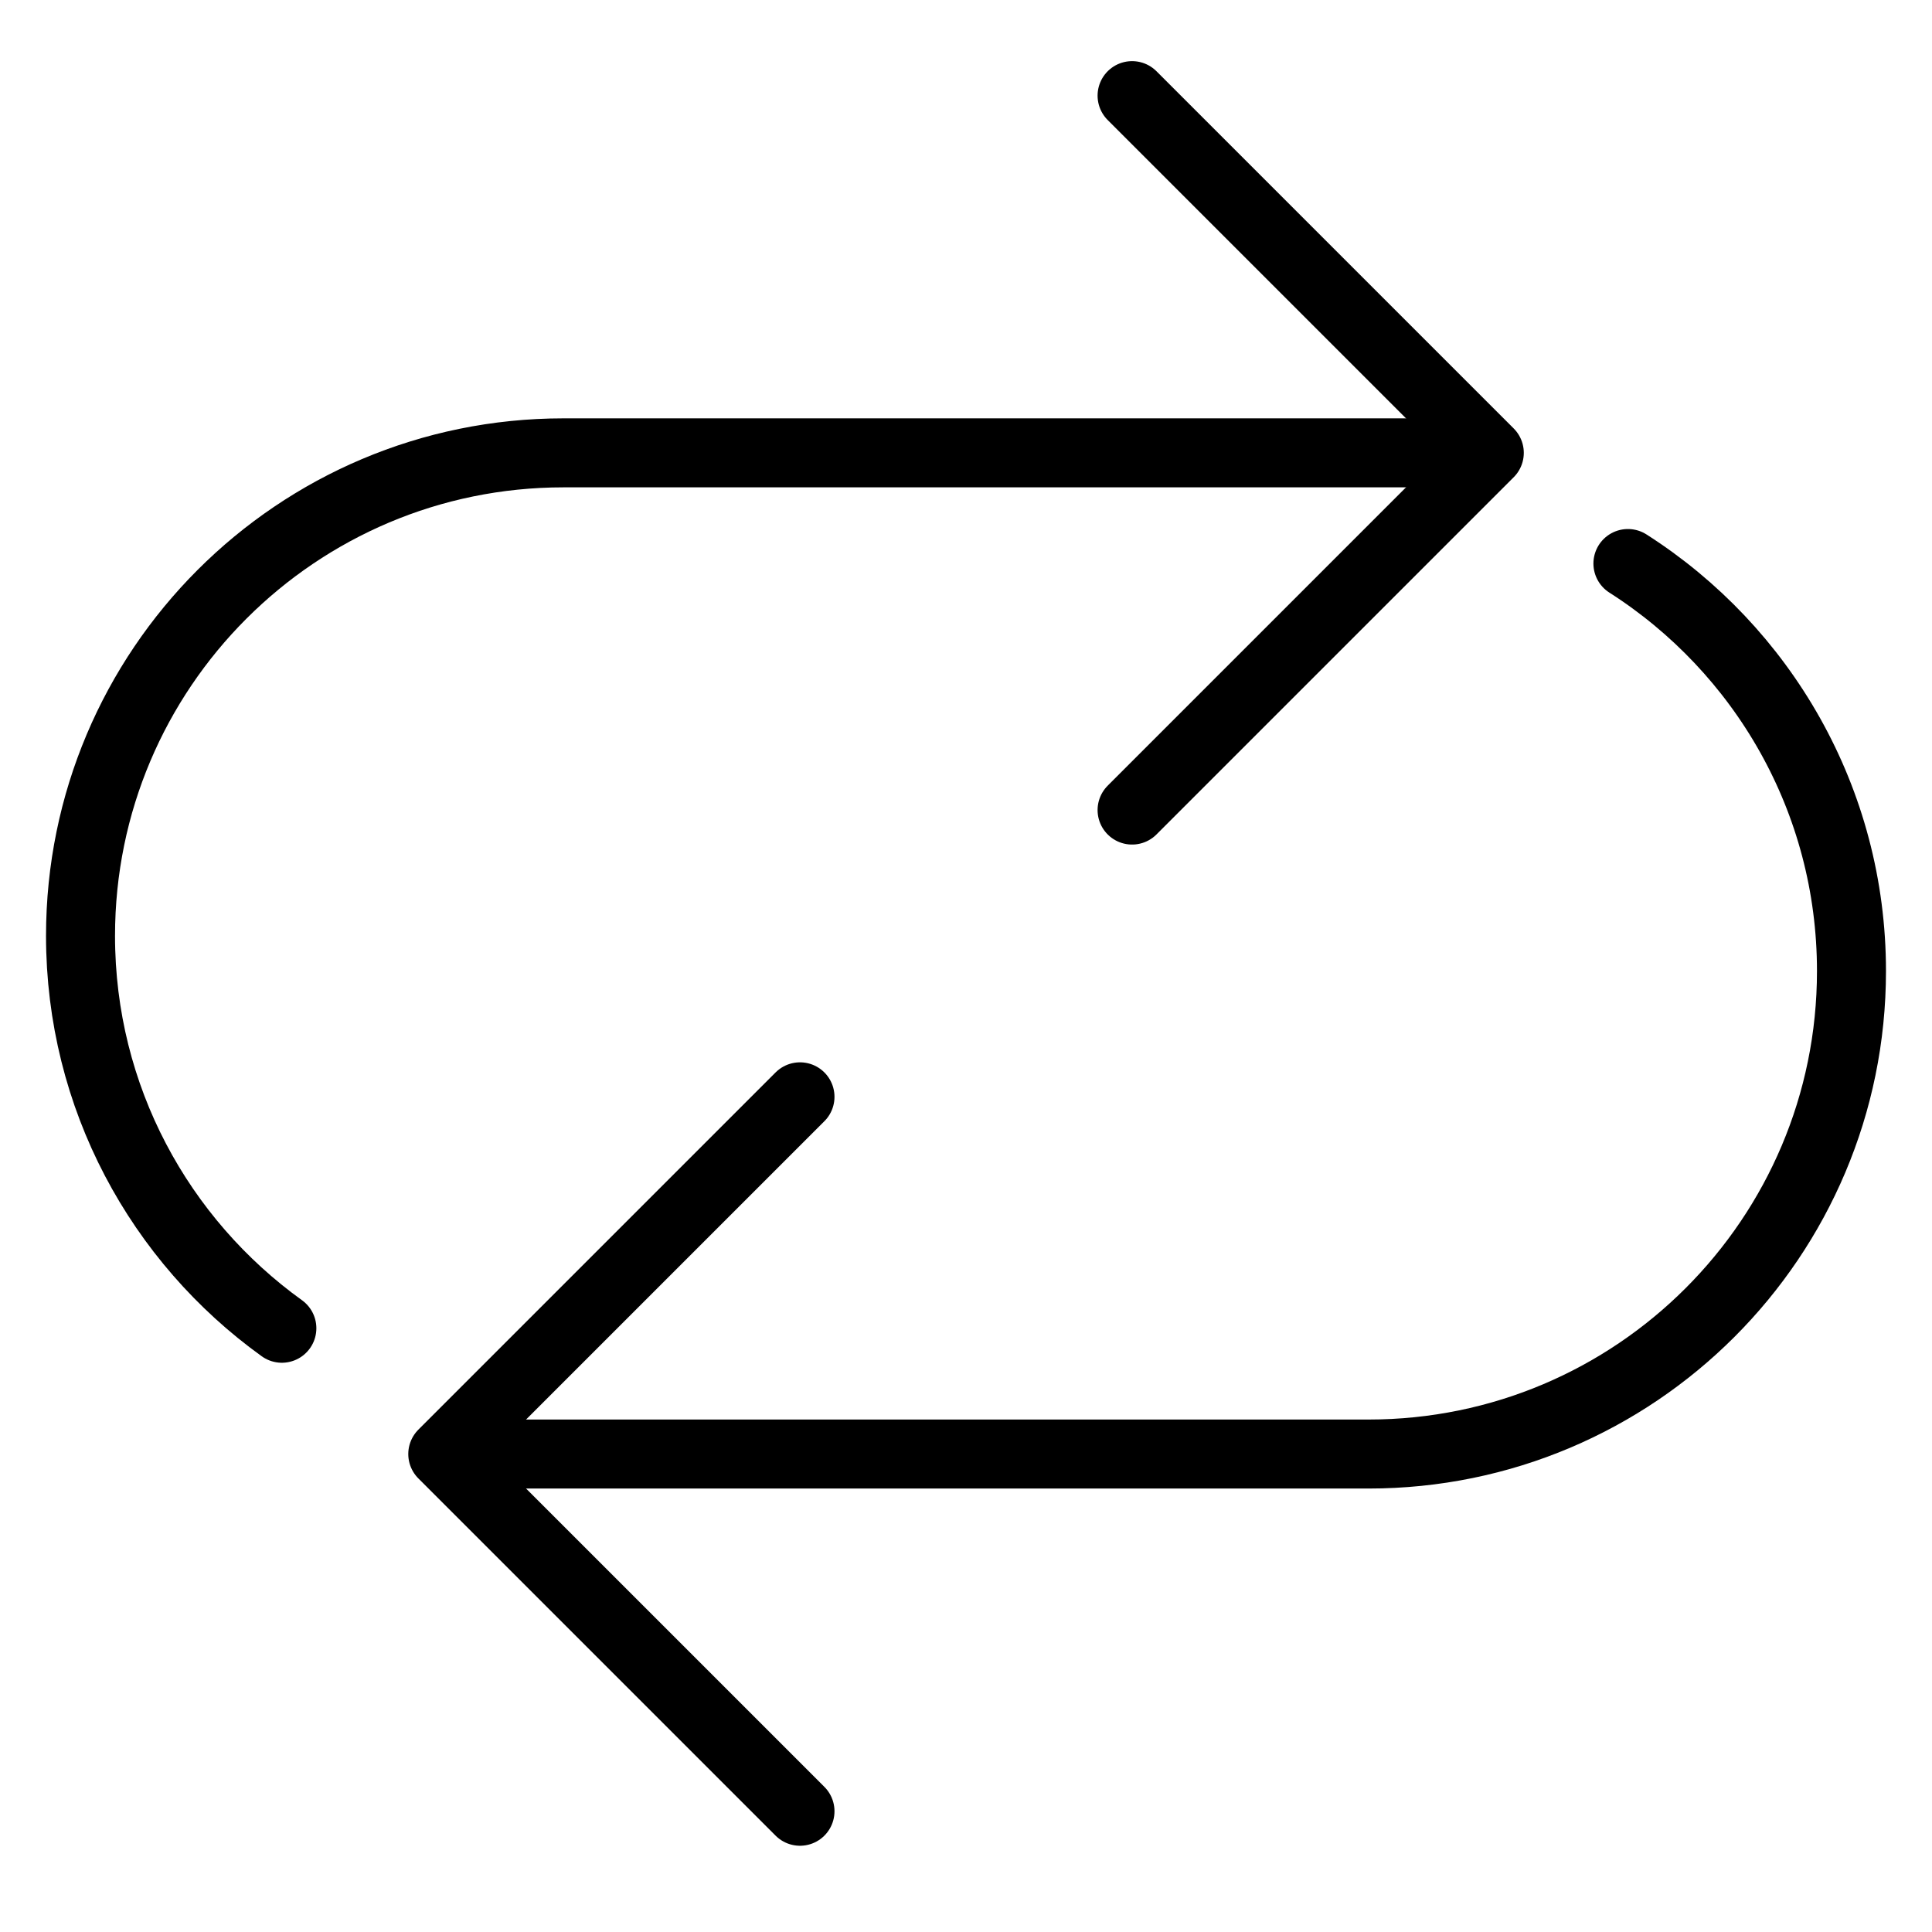
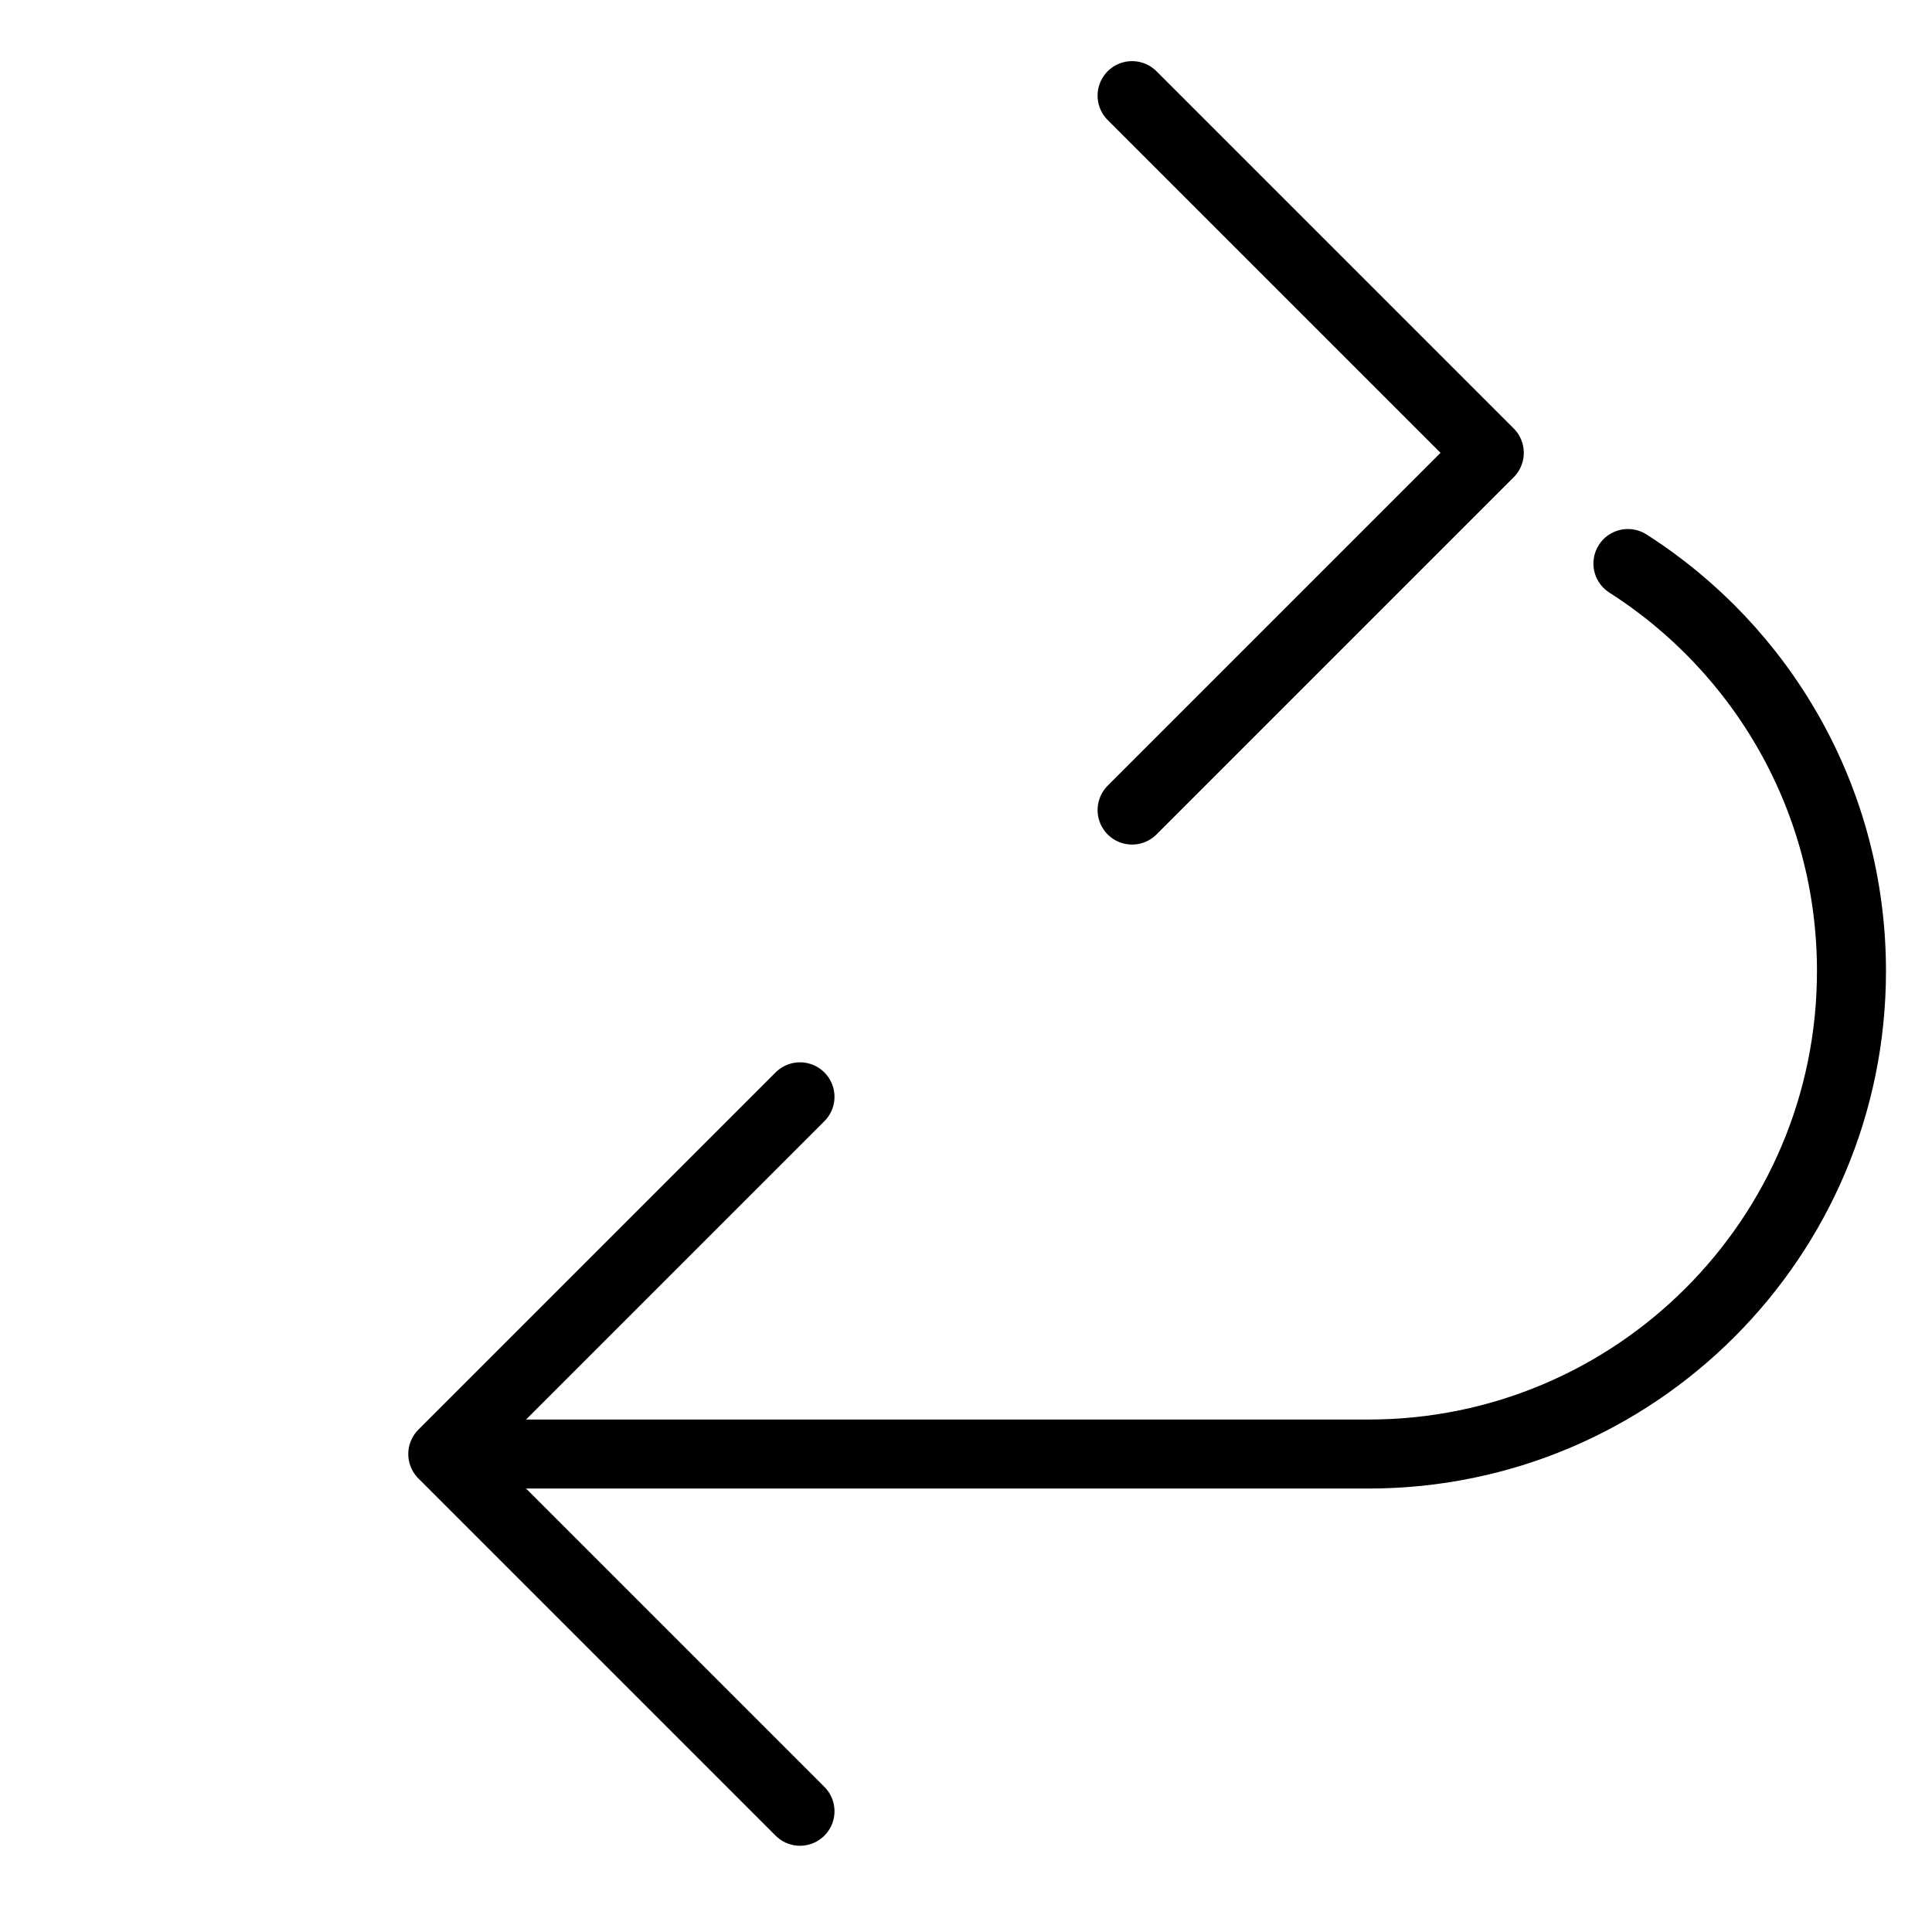
<svg xmlns="http://www.w3.org/2000/svg" width="28" height="28" viewBox="0 0 28 28" fill="none">
-   <path d="M4.085 19.25C2.318 17.979 1.167 15.905 1.167 13.563V13.563C1.167 9.697 4.301 6.563 8.167 6.563H21" stroke="black" stroke-miterlimit="10" stroke-linecap="round" stroke-linejoin="round" />
  <path d="M16.407 1.386L21.584 6.563L16.407 11.74" stroke="black" stroke-miterlimit="10" stroke-linecap="round" stroke-linejoin="round" />
  <path d="M23.593 8.167C25.541 9.41 26.833 11.591 26.833 14.073V14.073C26.833 17.939 23.699 21.073 19.833 21.073H7" stroke="black" stroke-miterlimit="10" stroke-linecap="round" stroke-linejoin="round" />
  <path d="M11.594 26.25L6.417 21.073L11.594 15.896" stroke="black" stroke-miterlimit="10" stroke-linecap="round" stroke-linejoin="round" />
</svg>